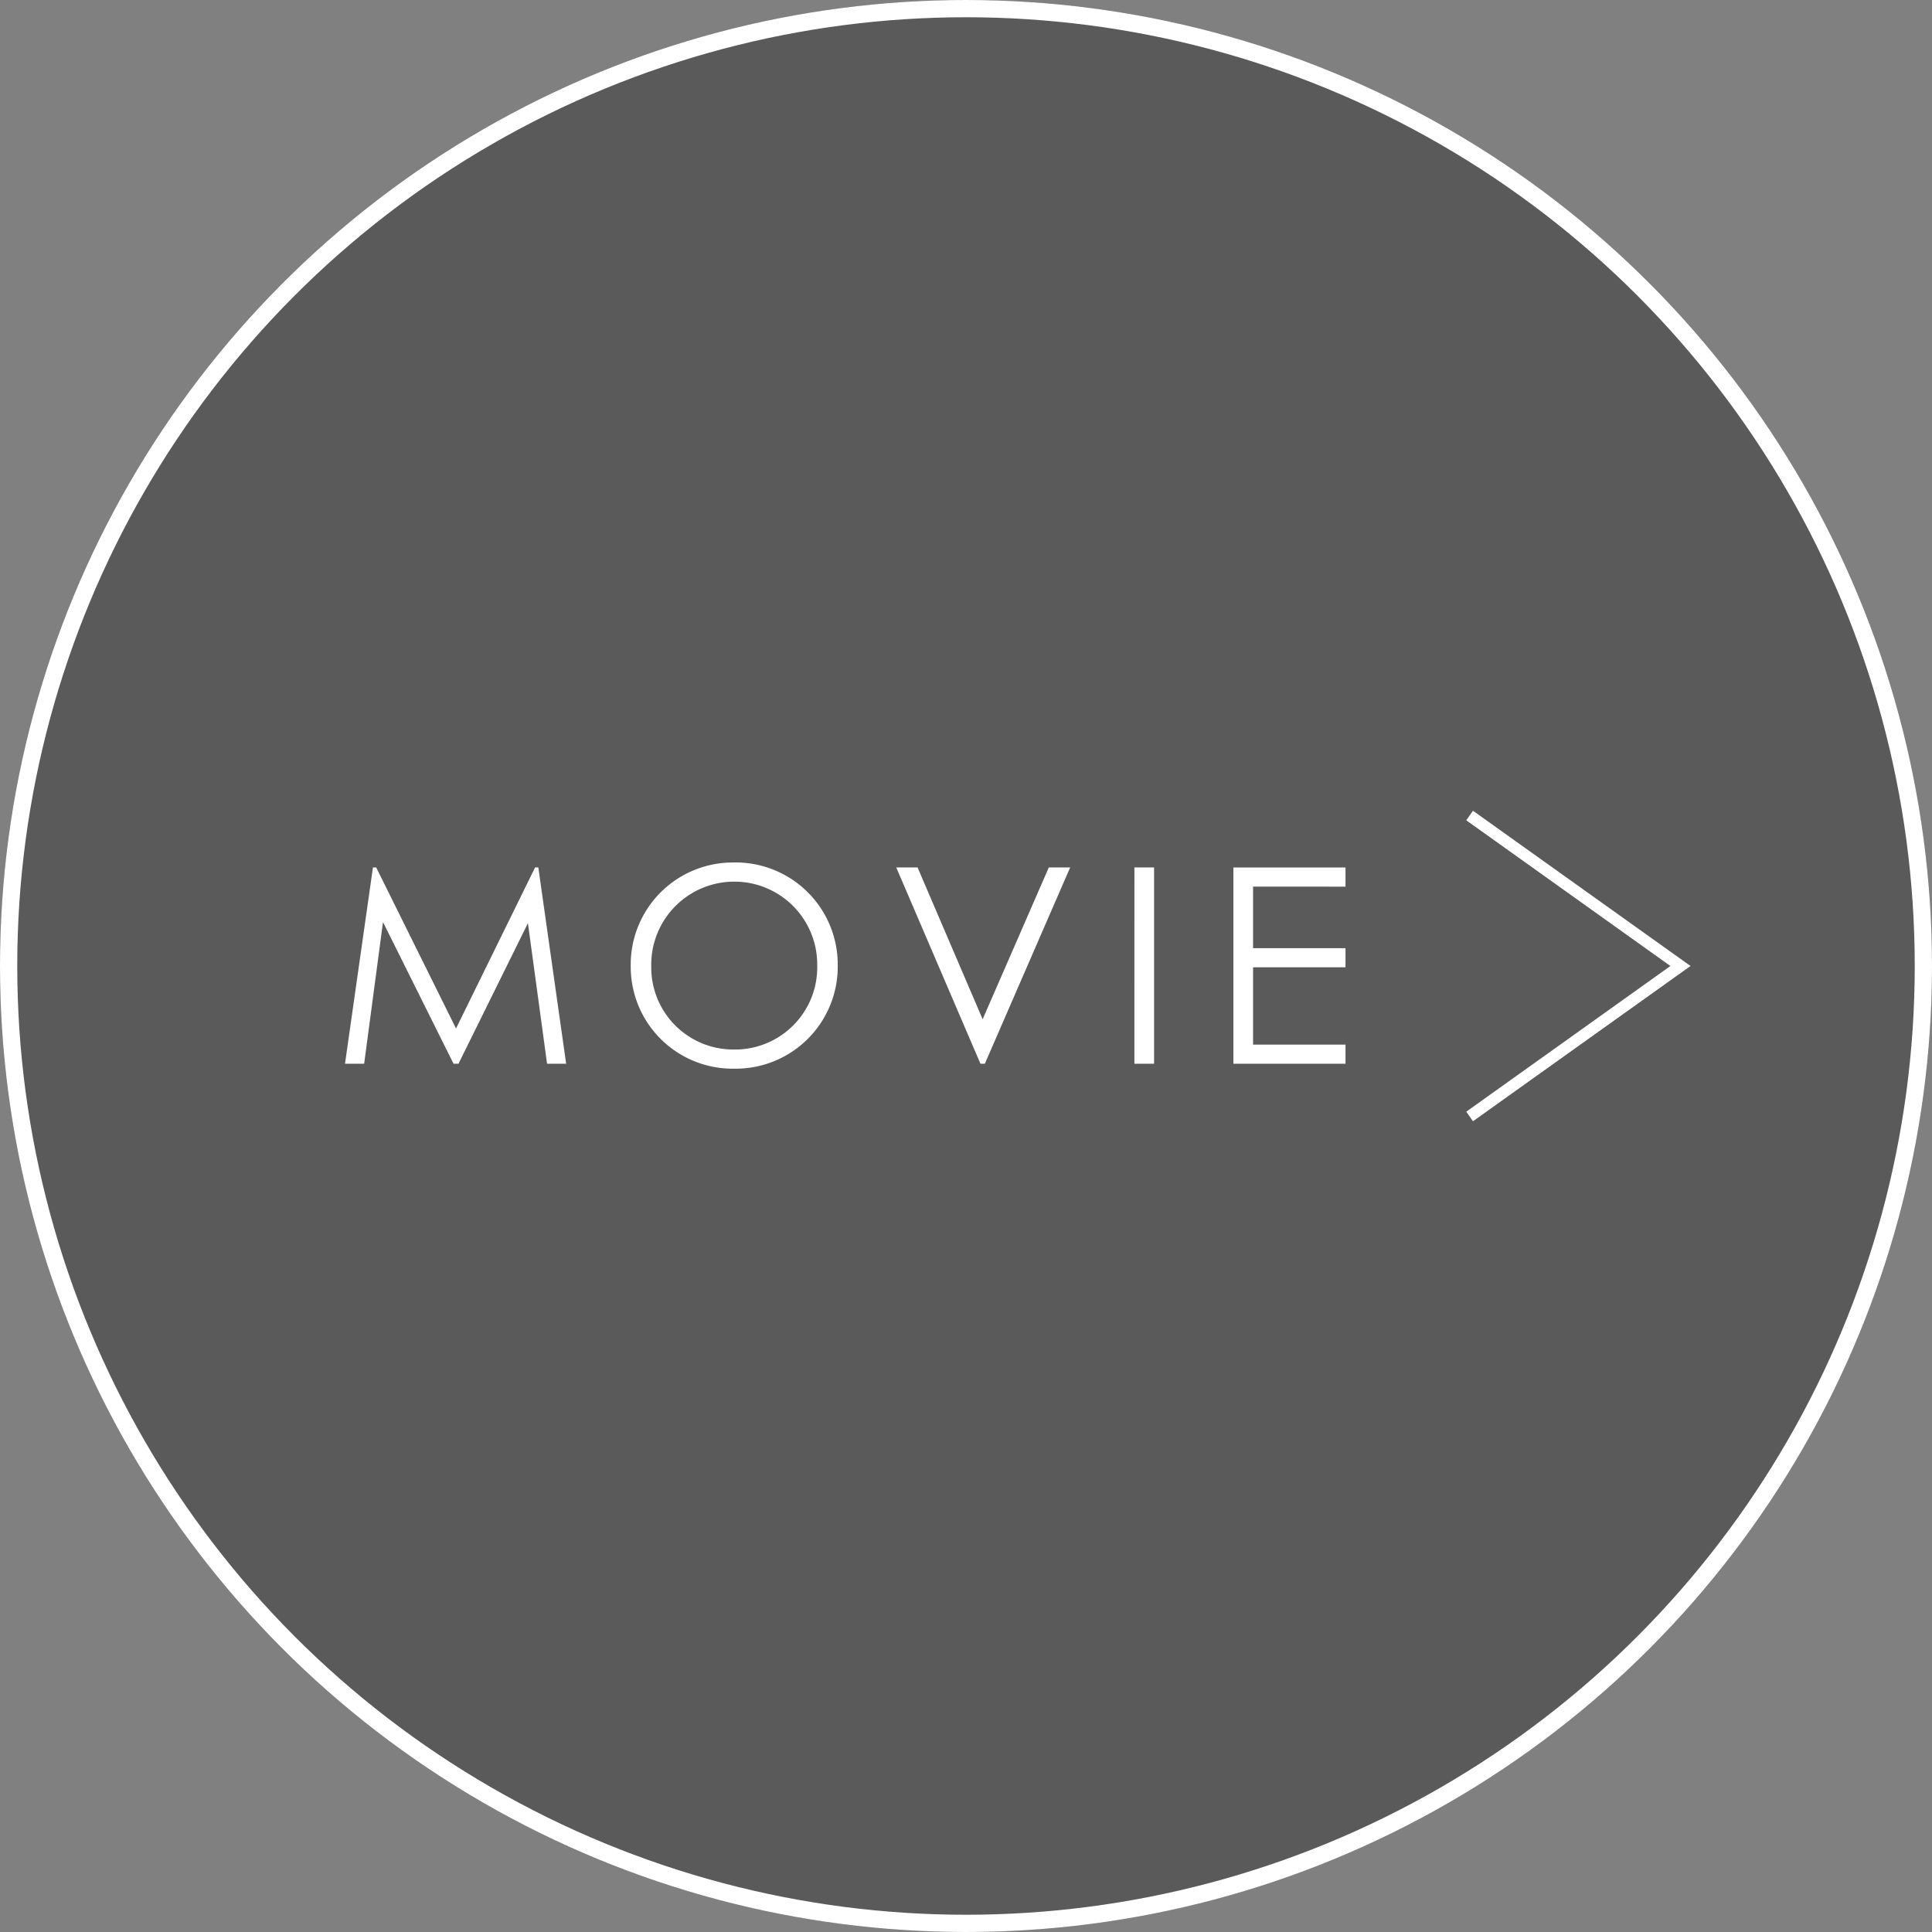
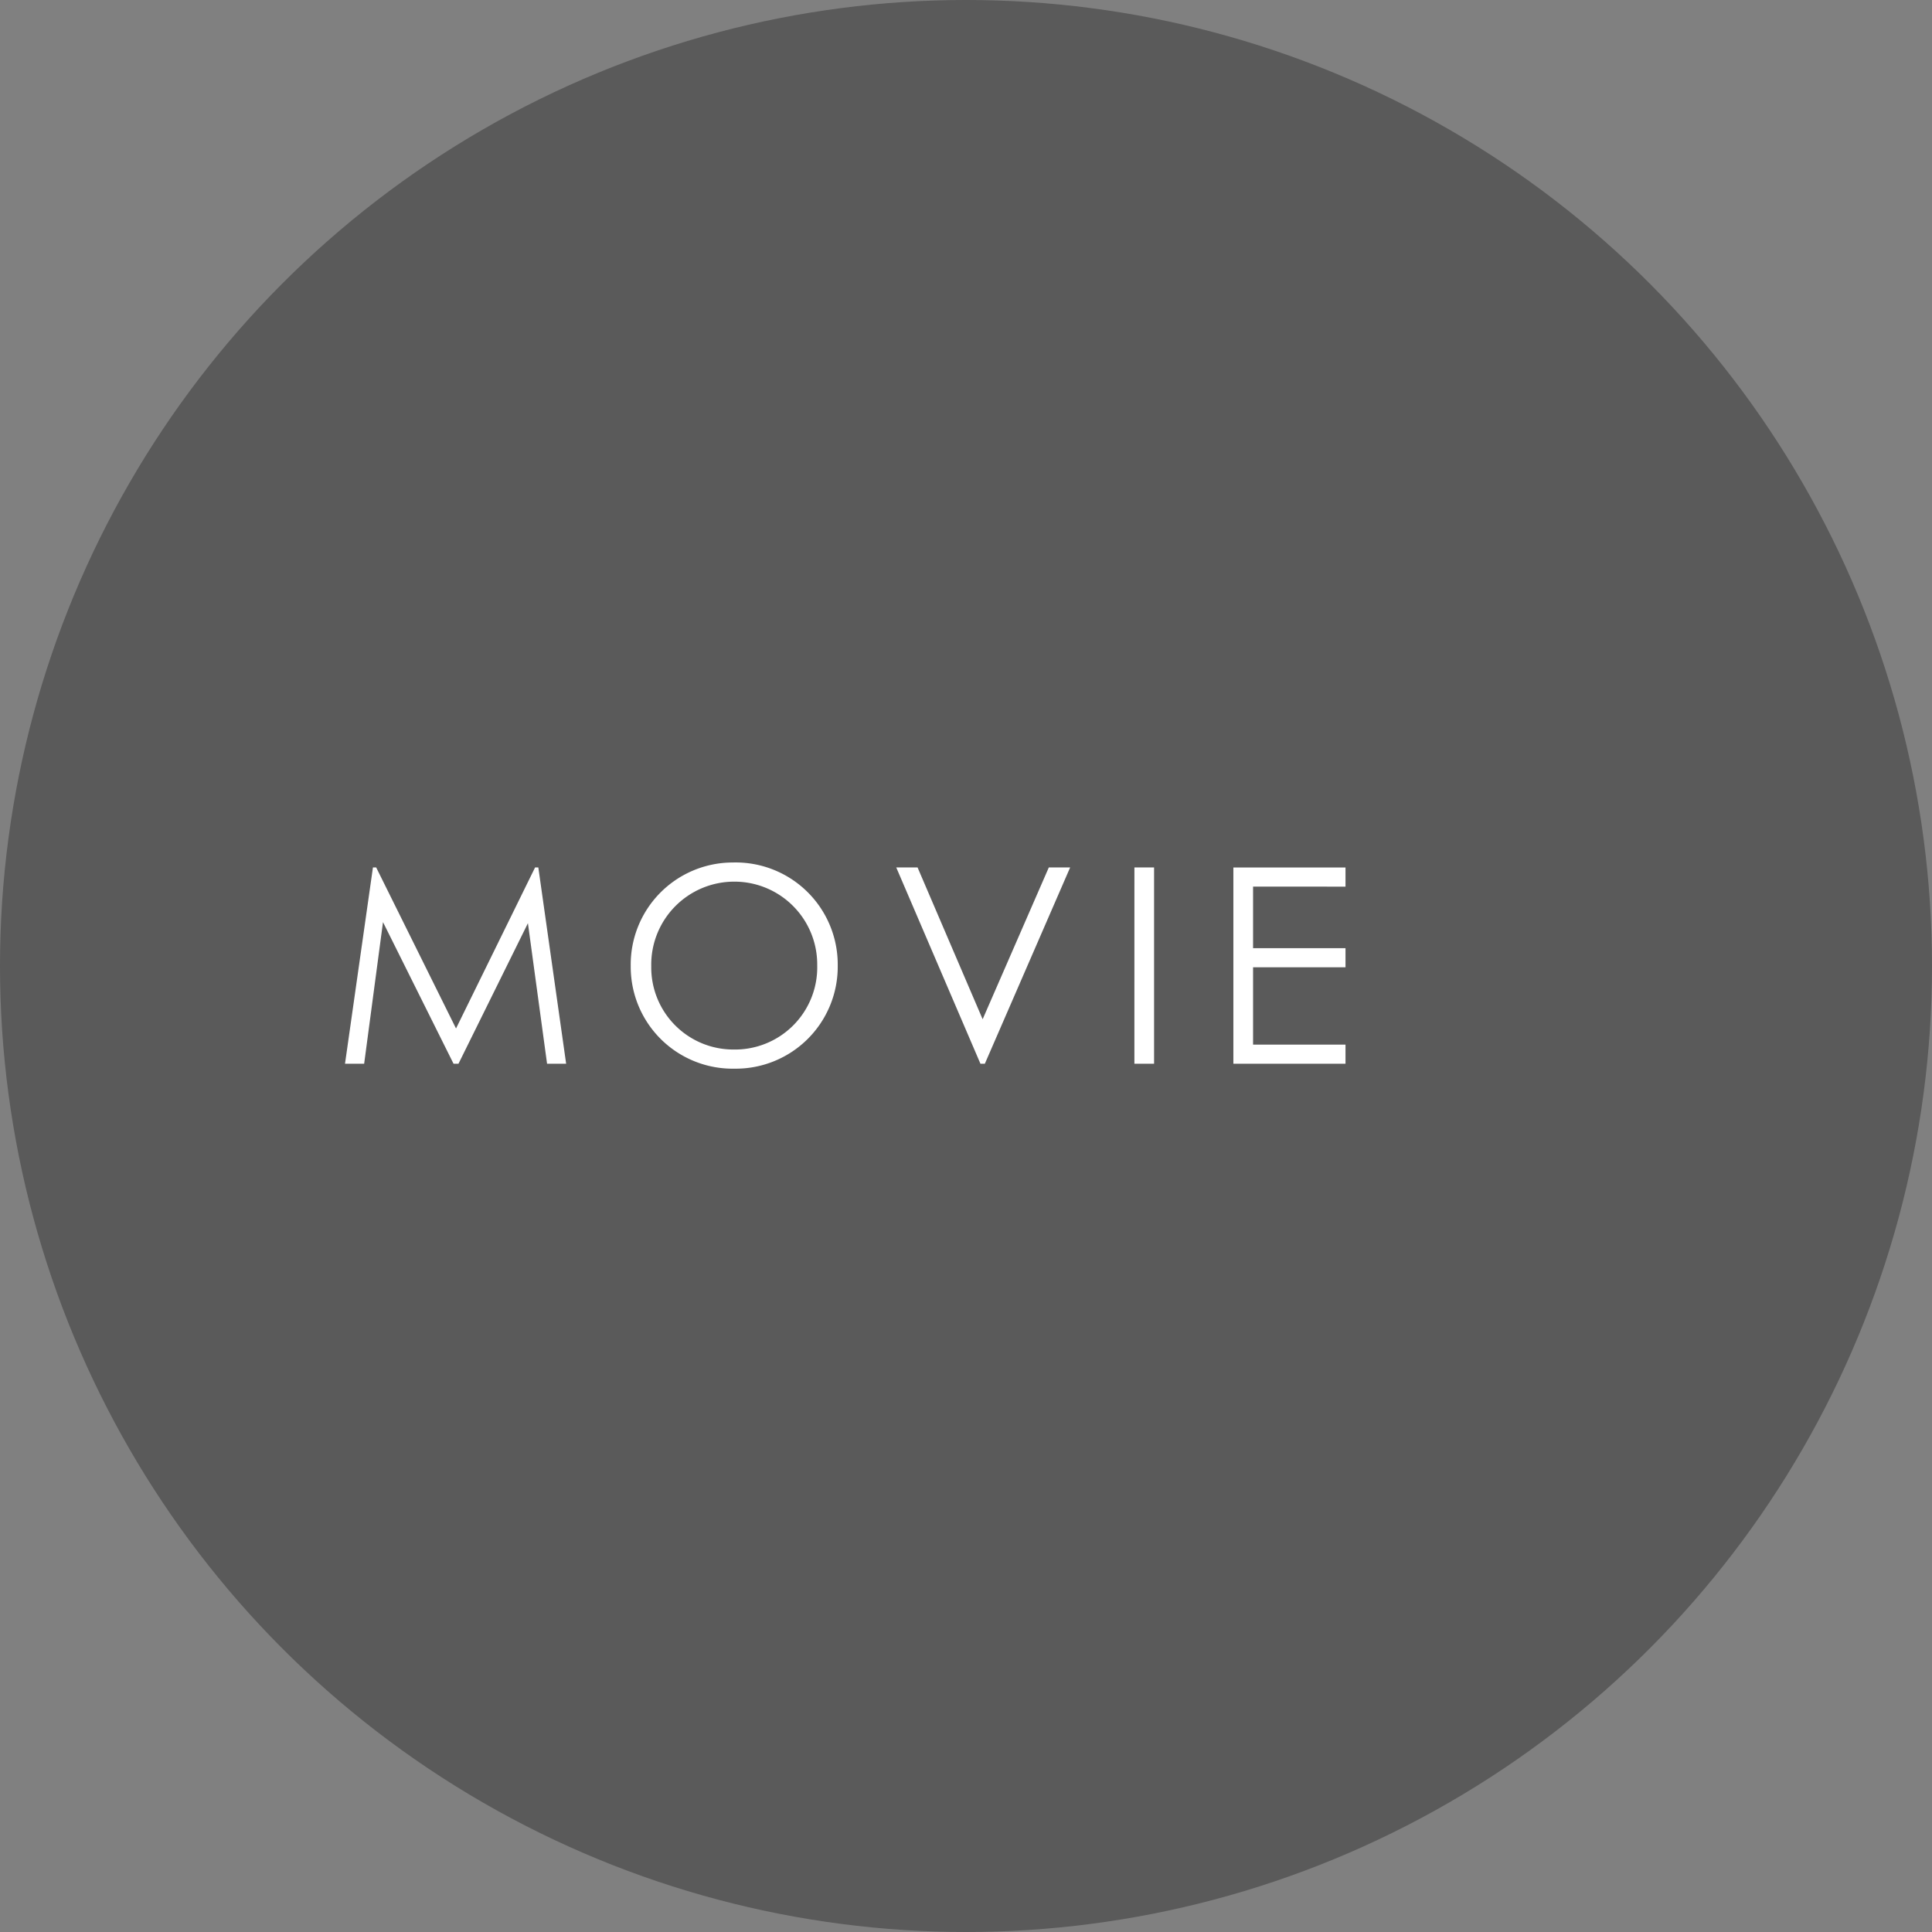
<svg xmlns="http://www.w3.org/2000/svg" width="112" height="112" viewBox="0 0 112 112">
  <rect x="0" y="0" width="112" height="112" fill="#808080" stroke="none" />
  <g transform="translate(-1277 -674)">
    <g transform="translate(1277 674)" fill="rgba(0,0,0,0.3)" stroke="#fff" stroke-miterlimit="10" stroke-width="1">
      <ellipse cx="56" cy="56" rx="56" ry="56" stroke="none" />
-       <ellipse cx="56" cy="56" rx="55.5" ry="55.5" fill="none" />
    </g>
    <path d="M1.99-.109,3.083-8.32,7.173-.109h.285l4.026-8.148,1.11,8.148H13.7L12.087-11.491H11.9L7.316-2.154,2.687-11.491H2.5L.88-.109ZM23.357-11.776a5.918,5.918,0,0,0-5.913,6.024A5.907,5.907,0,0,0,23.452.176,5.914,5.914,0,0,0,29.444-5.8,5.917,5.917,0,0,0,23.357-11.776Zm.063,1.11a4.8,4.8,0,0,1,4.835,4.851A4.766,4.766,0,0,1,23.421-.934a4.759,4.759,0,0,1-4.787-4.819A4.811,4.811,0,0,1,23.421-10.666ZM37.718-.109h.254l4.946-11.381H41.681l-3.836,8.8-3.773-8.8H32.836Zm8.924,0h1.141V-11.491H46.643Zm5.738,0h6.5v-1.11H53.522V-5.7H58.88v-1.11H53.522v-3.567H58.88v-1.11h-6.5Z" transform="translate(1296.12 735.776)" fill="#fff" />
-     <path d="M1362.863,739.807l-.389-.554,11.834-8.446-11.834-8.446.389-.554,12.611,9Z" transform="translate(-0.473 -0.807)" fill="#fff" />
  </g>
</svg>